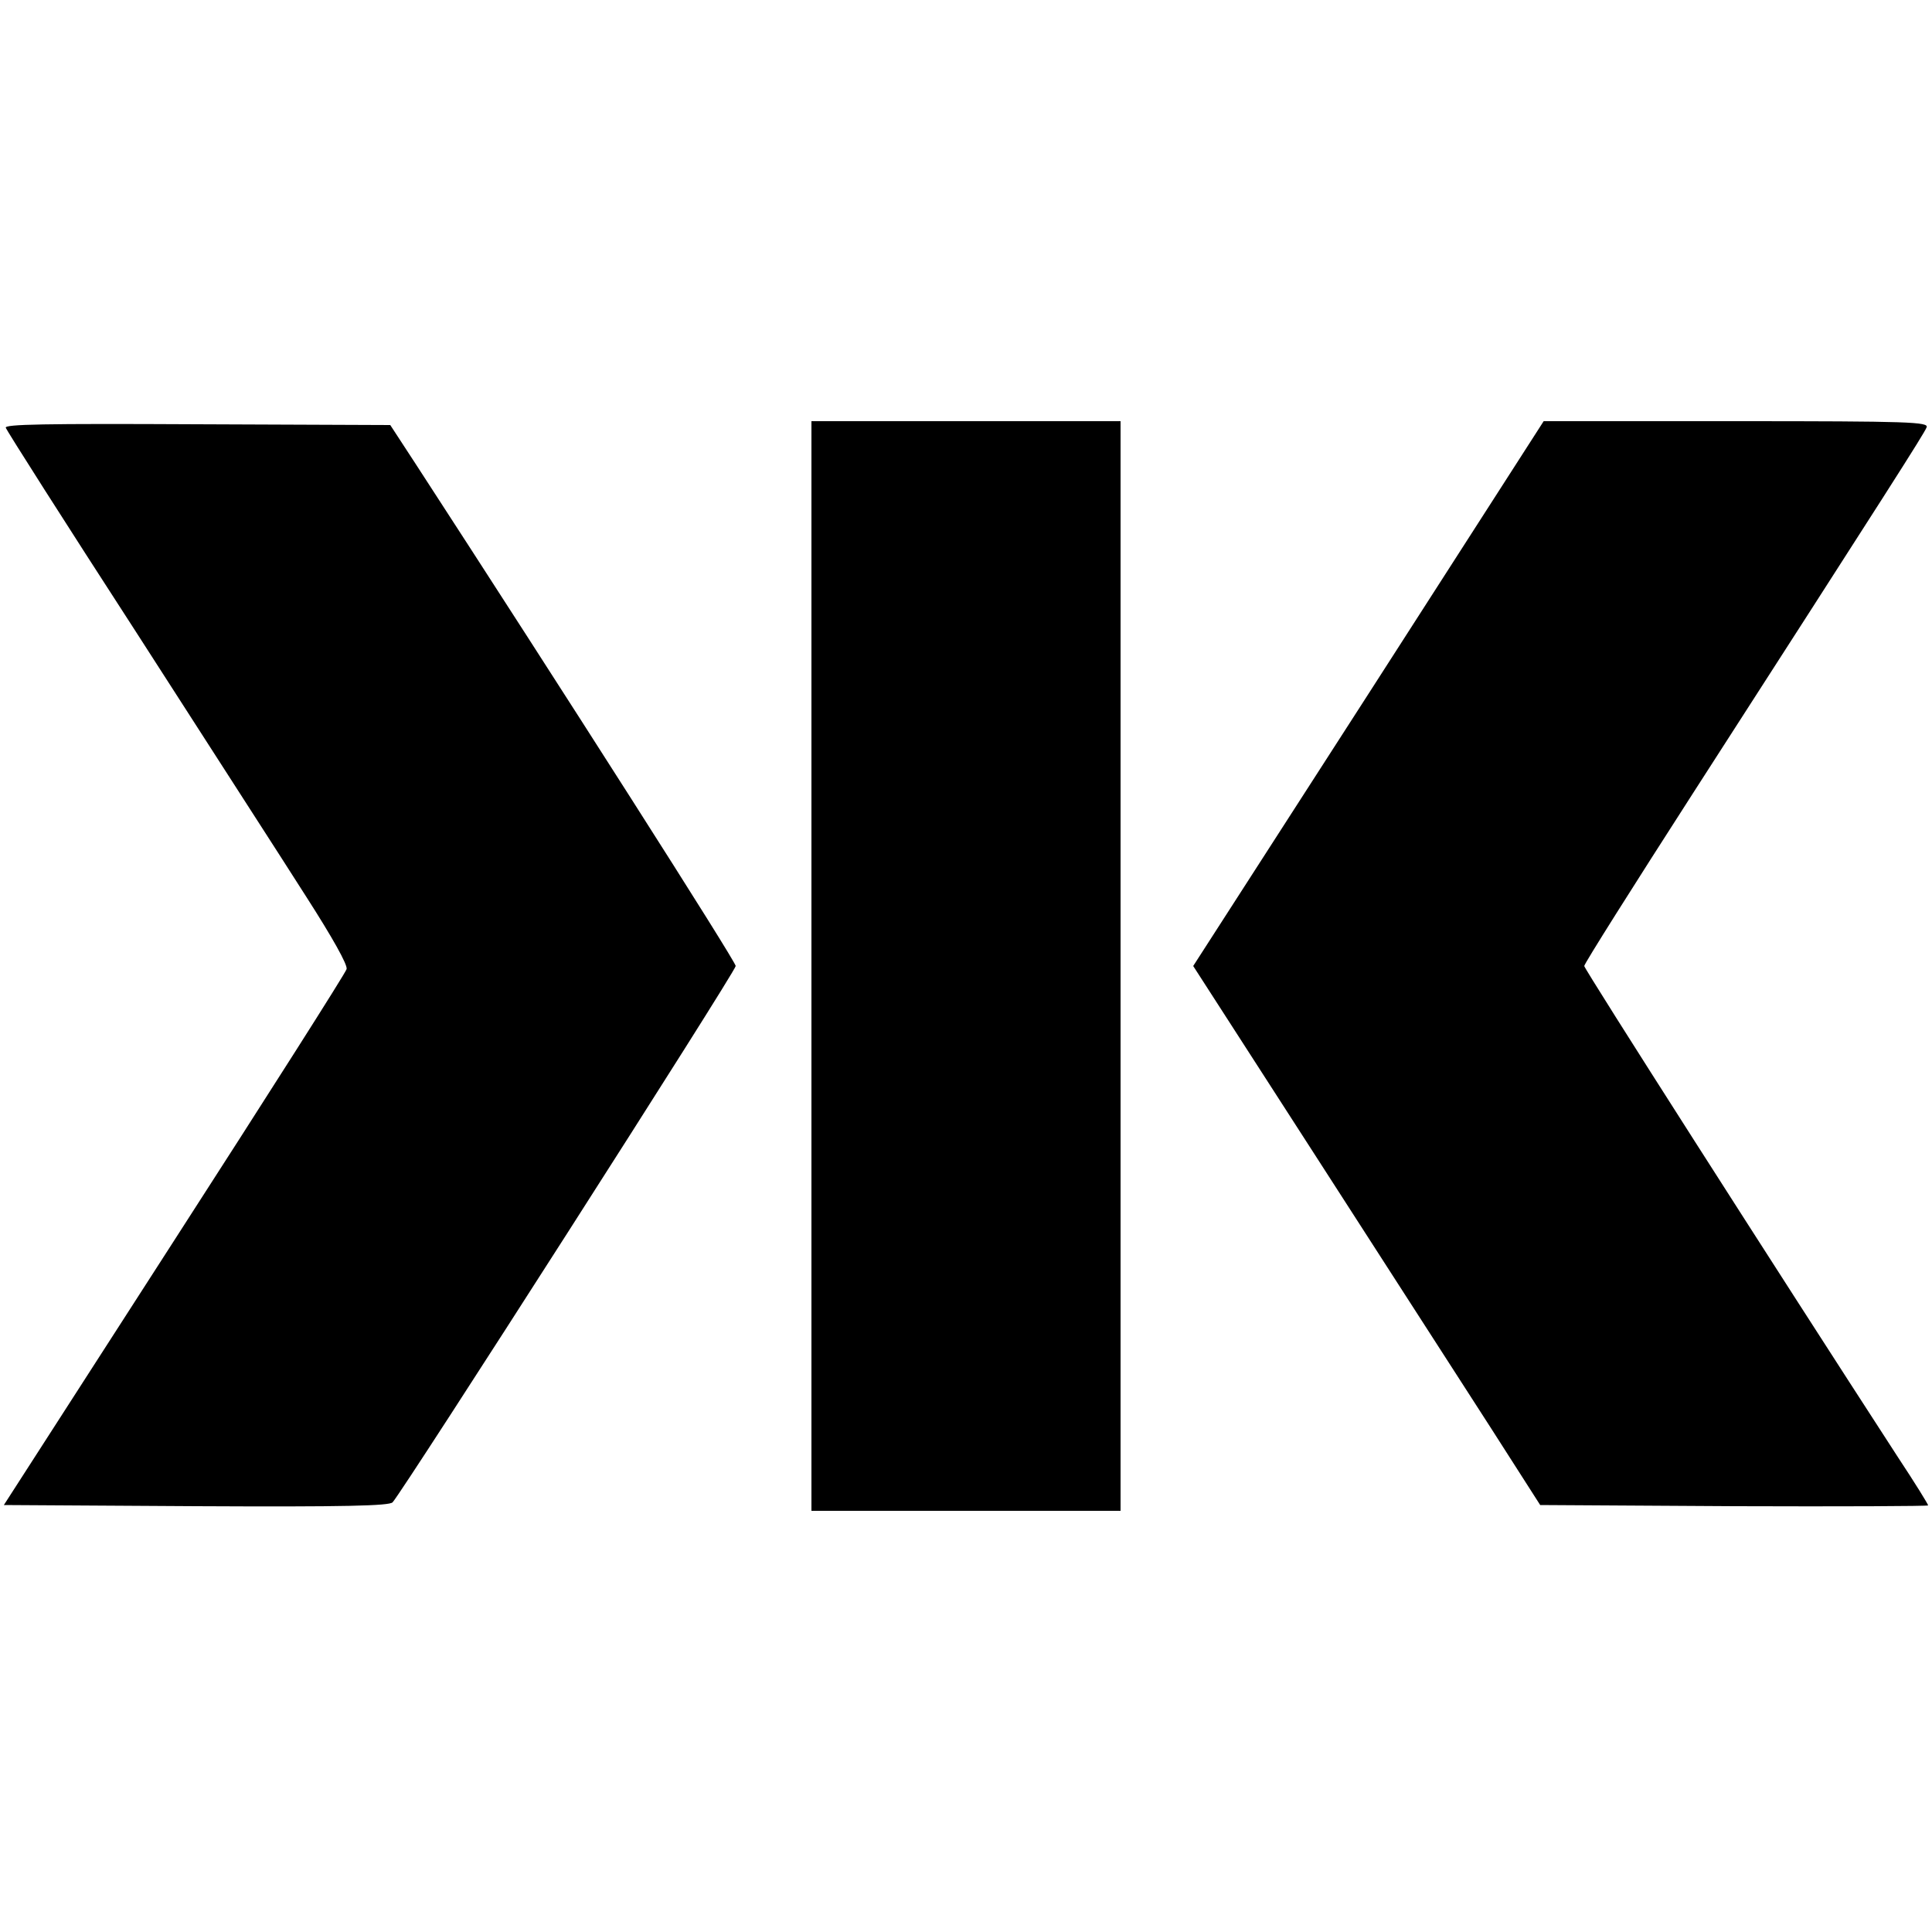
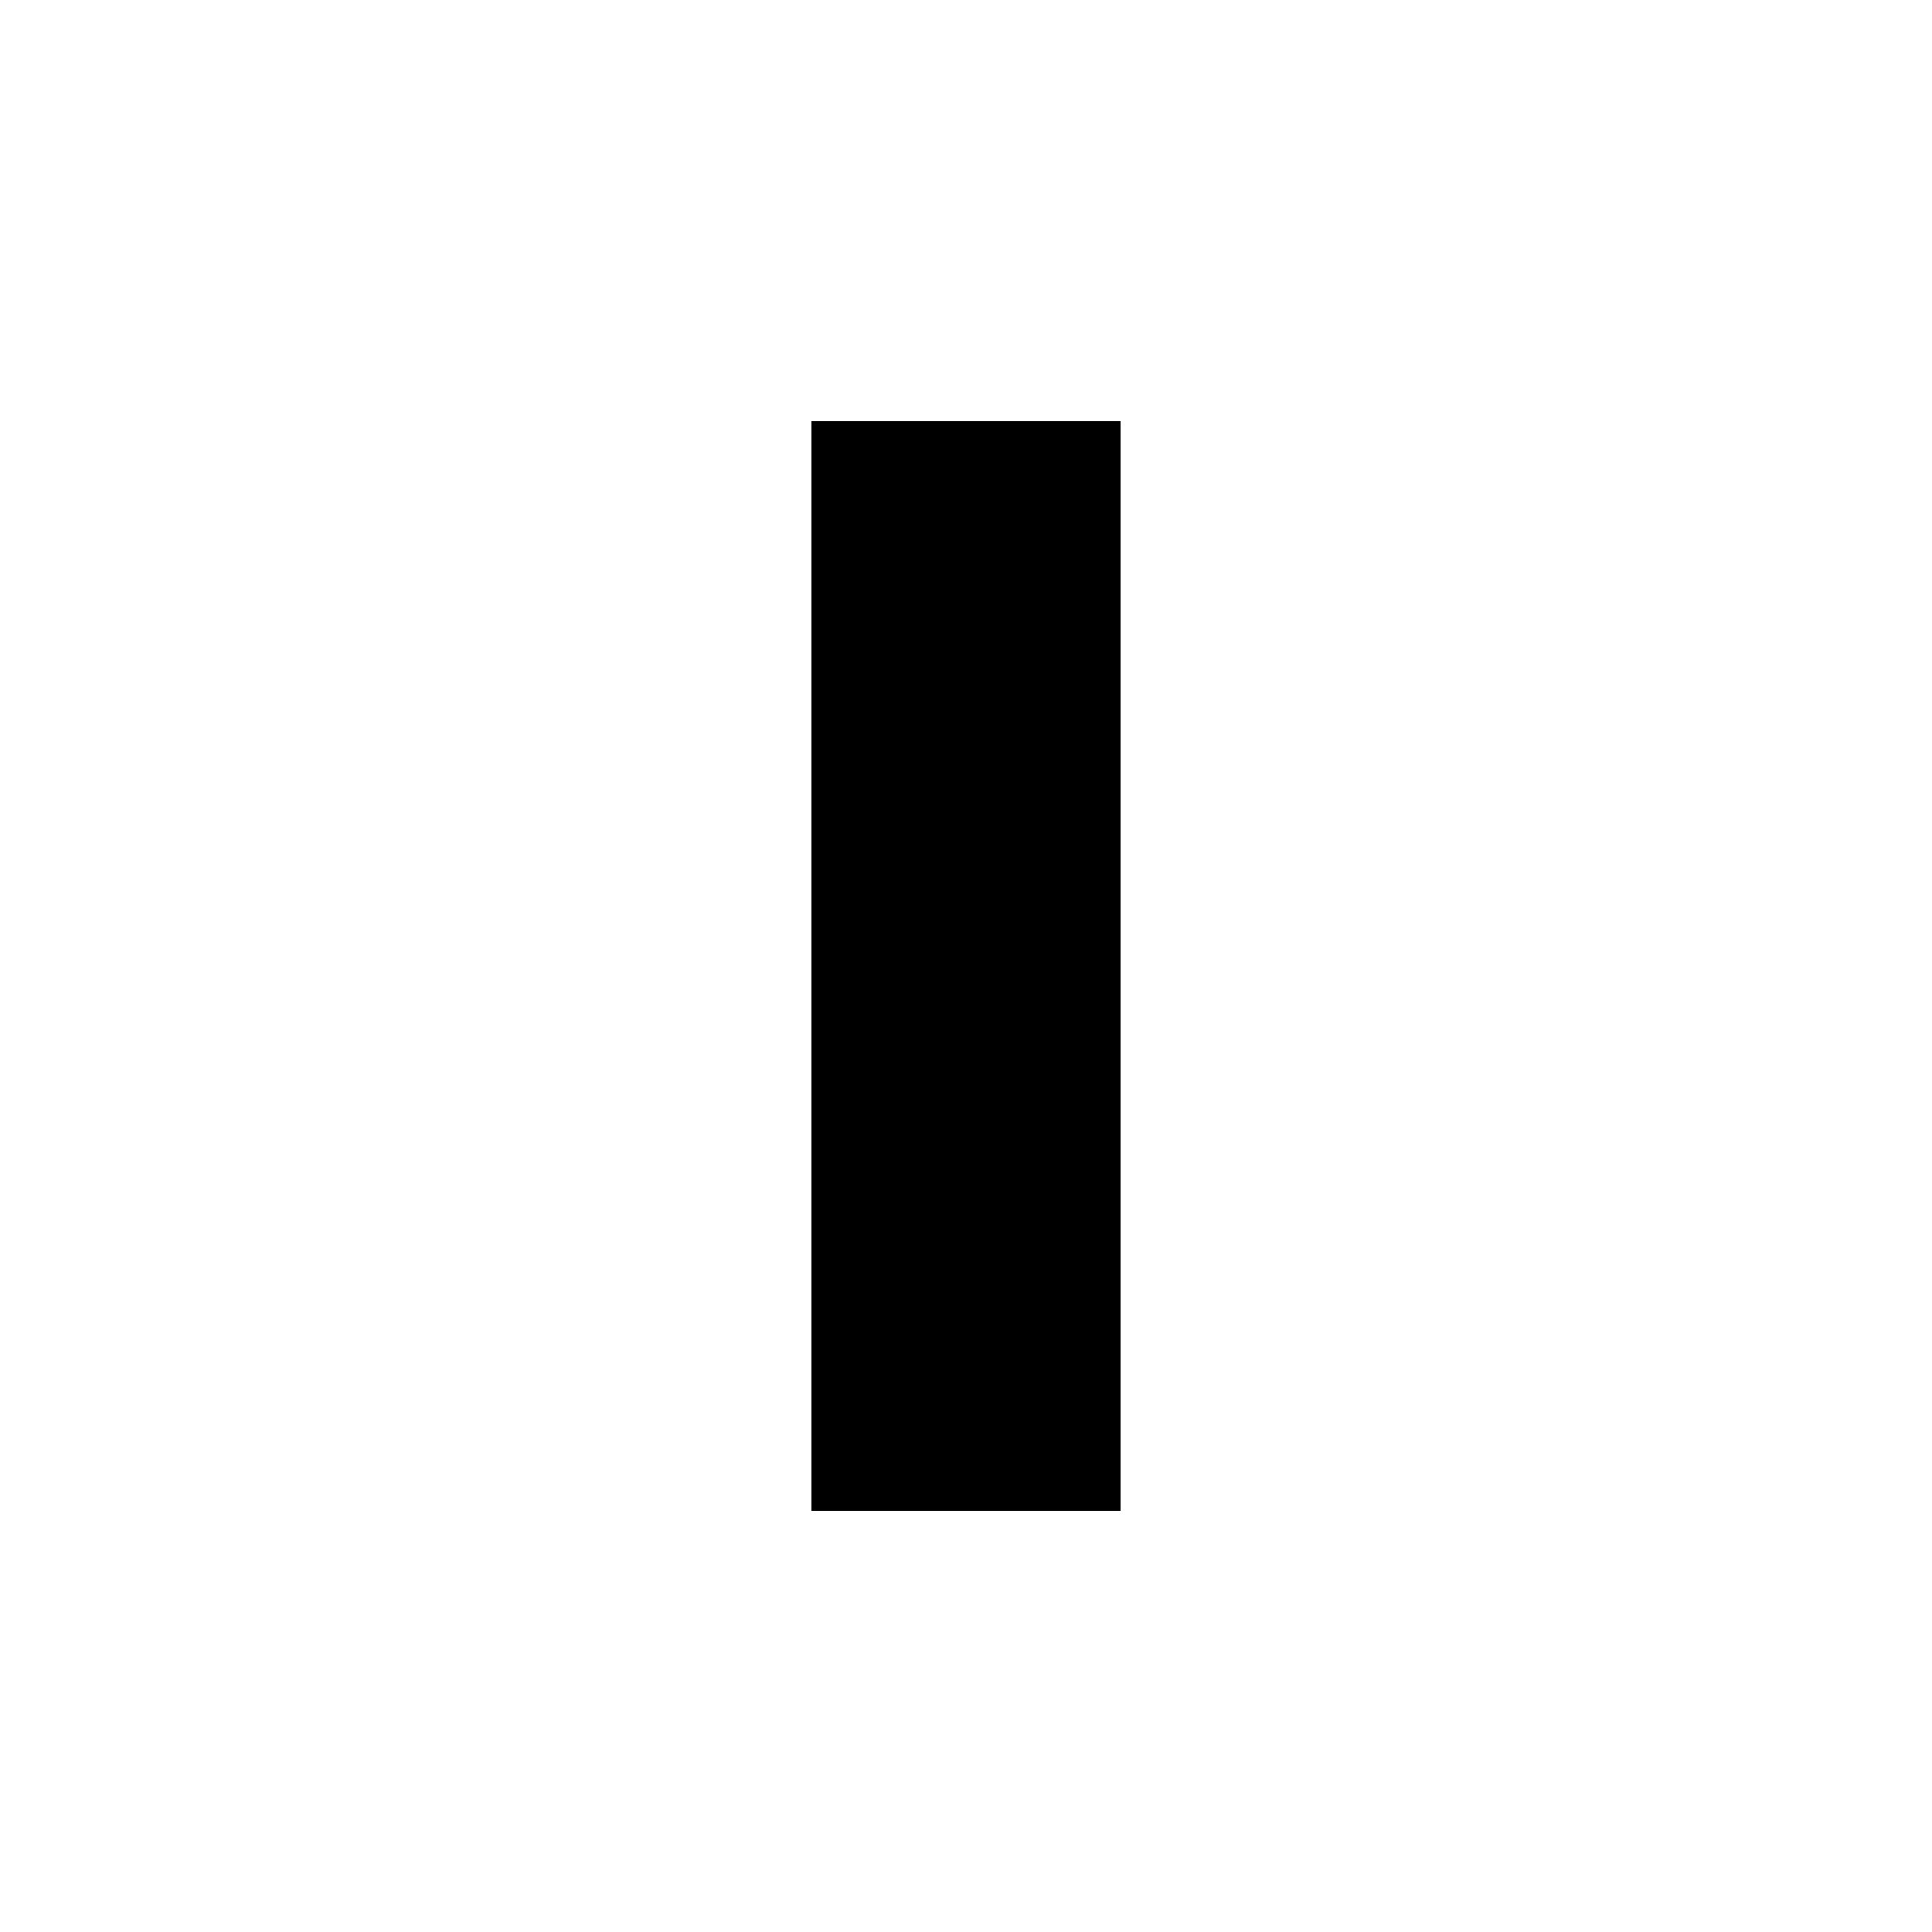
<svg xmlns="http://www.w3.org/2000/svg" version="1.0" width="500pt" height="500pt" viewBox="0 0 500 500" preserveAspectRatio="xMidYMid meet">
  <g transform="translate(0,500) scale(0.1,-0.1)" fill="#000000" stroke="none">
-     <path d="M15 3893 c2 -7 154 -246 338 -530 183 -285 382 -593 441 -686 66 -103 106 -174 103 -185 -2 -9 -203 -325 -446 -702 l-441 -685 497 -3 c389 -2 500 1 509 10 27 29 888 1374 888 1388 0 12 -446 711 -830 1302 l-64 98 -500 2 c-396 2 -499 0 -495 -9z" />
    <path d="M2100 2500 l0 -1410 400 0 400 0 0 1410 0 1410 -400 0 -400 0 0 -1410z" />
-     <path d="M3542 3205 l-454 -705 321 -498 c176 -273 378 -587 449 -697 l128 -200 502 -3 c276 -1 502 0 502 2 0 3 -34 58 -77 123 -321 495 -813 1265 -813 1273 0 6 127 207 282 448 504 783 598 930 604 946 6 14 -44 16 -492 16 l-499 0 -453 -705z" />
  </g>
</svg>